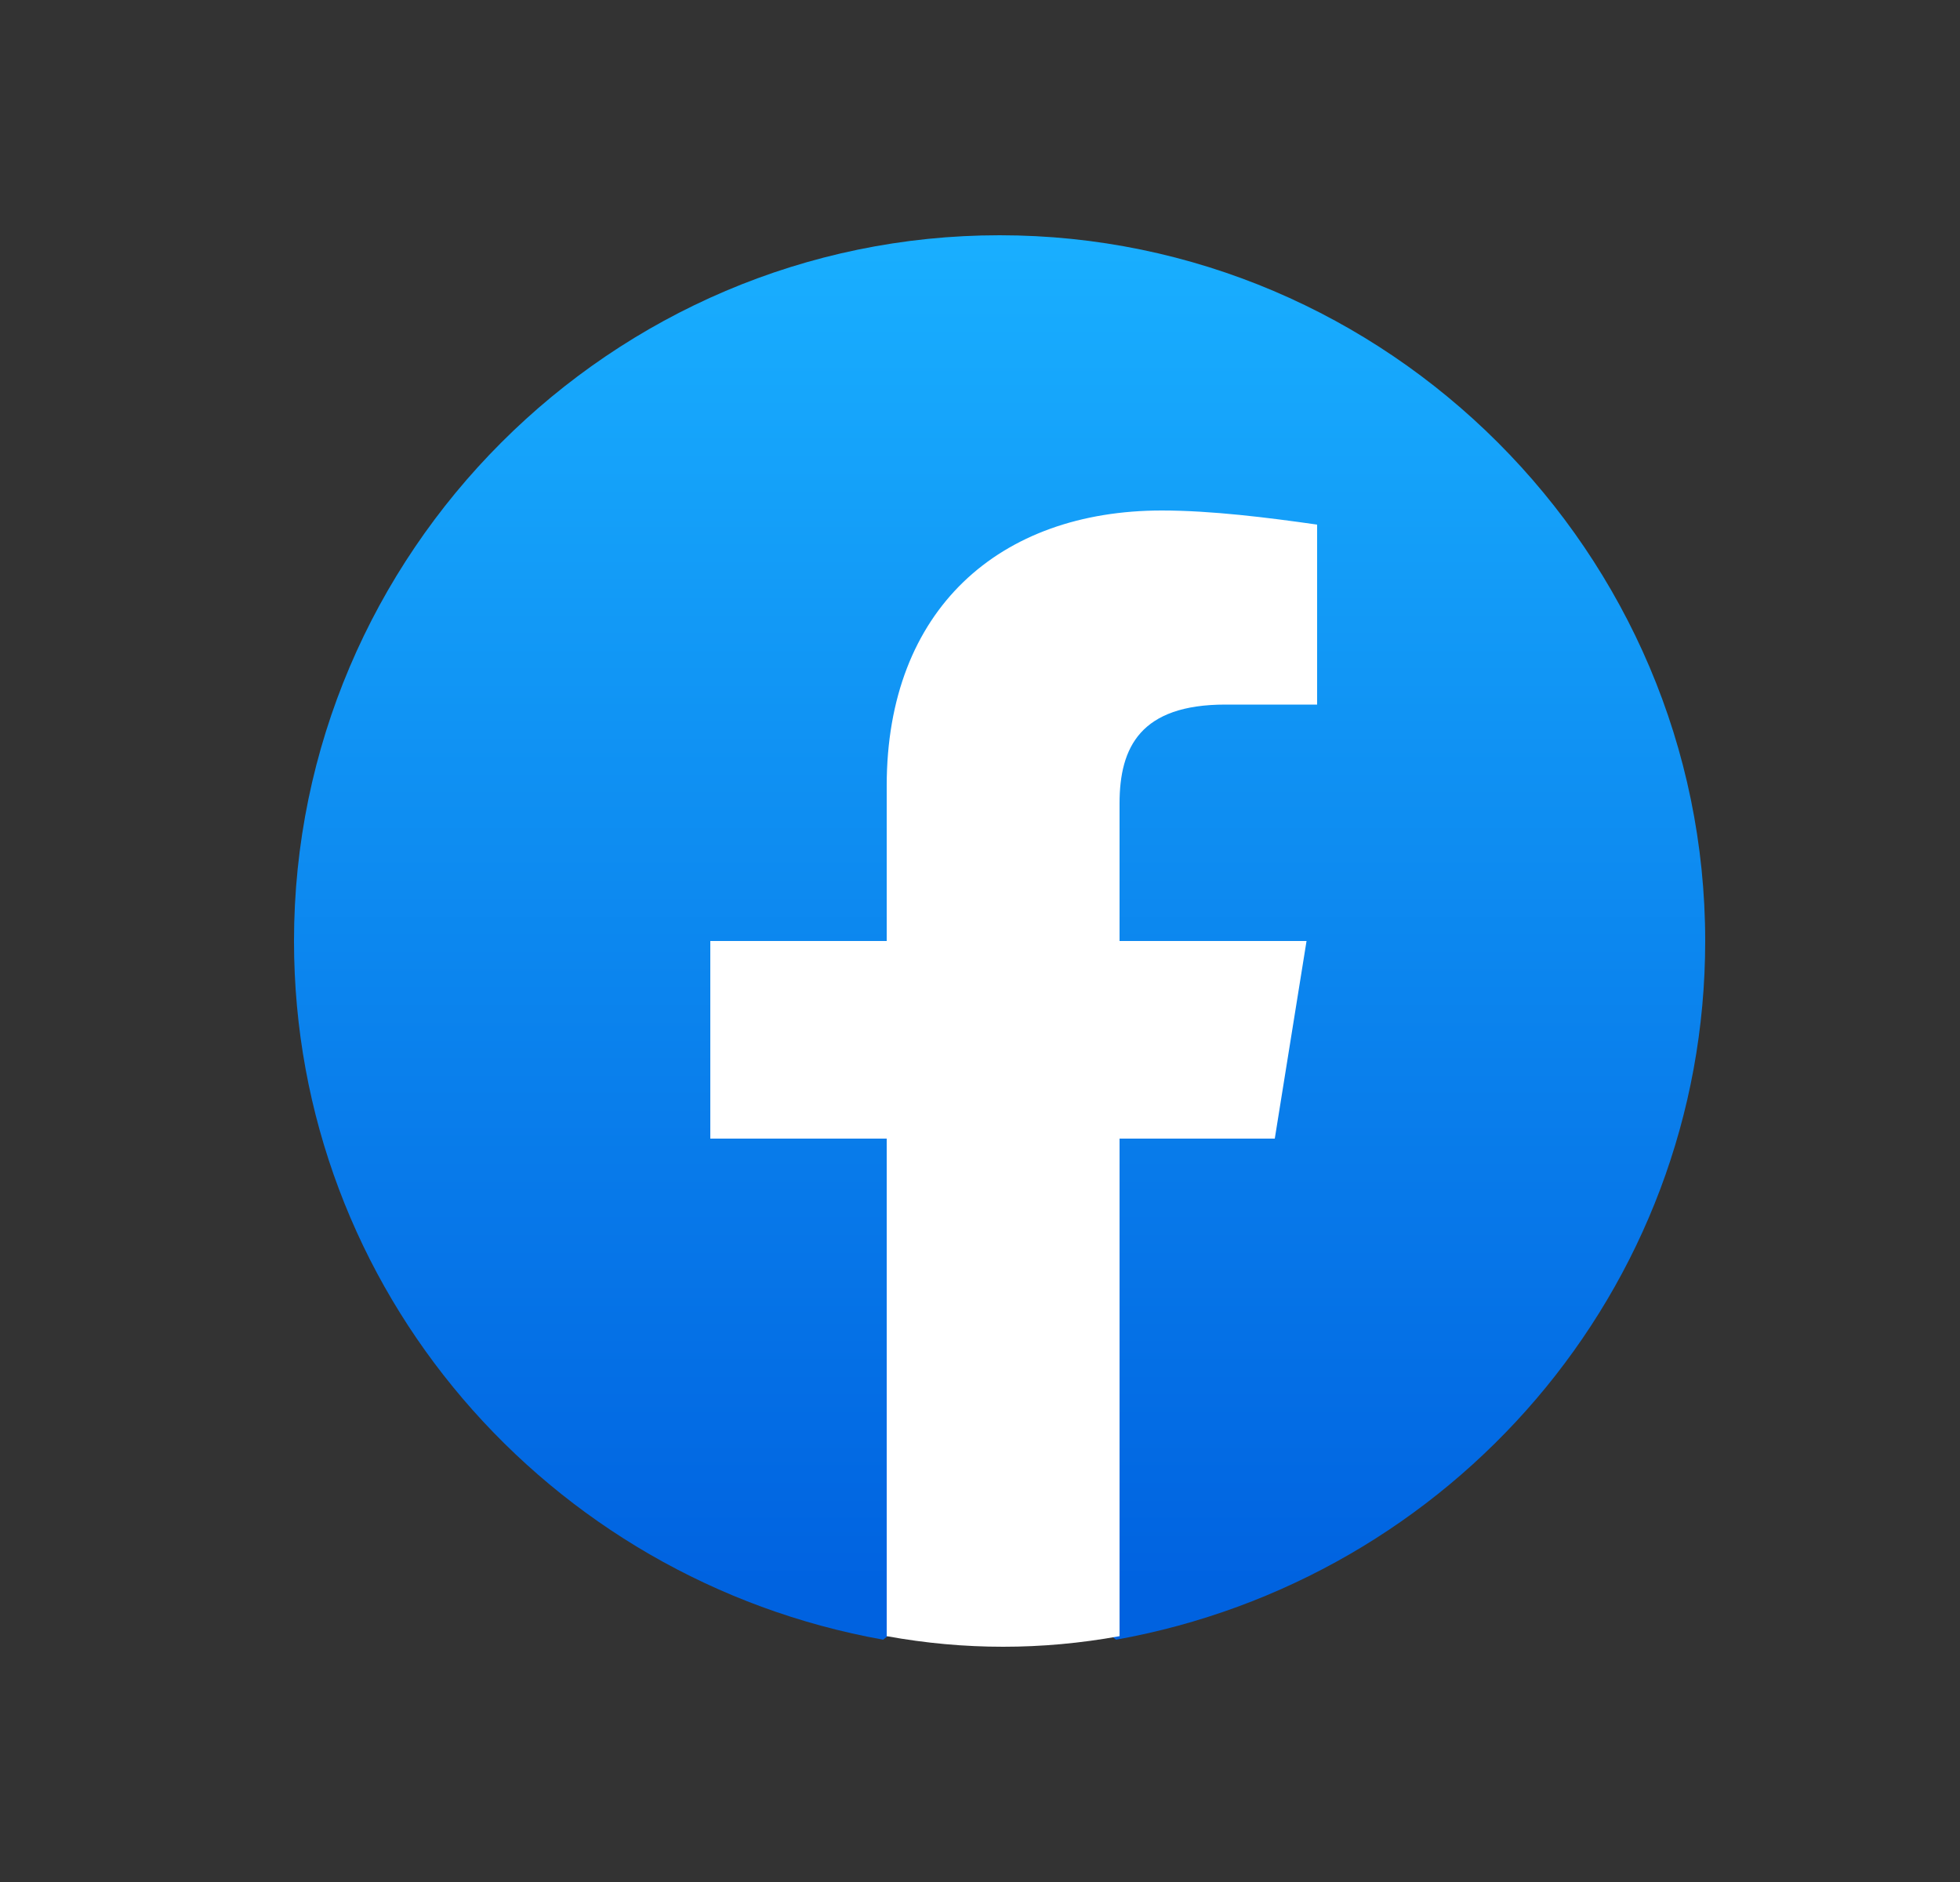
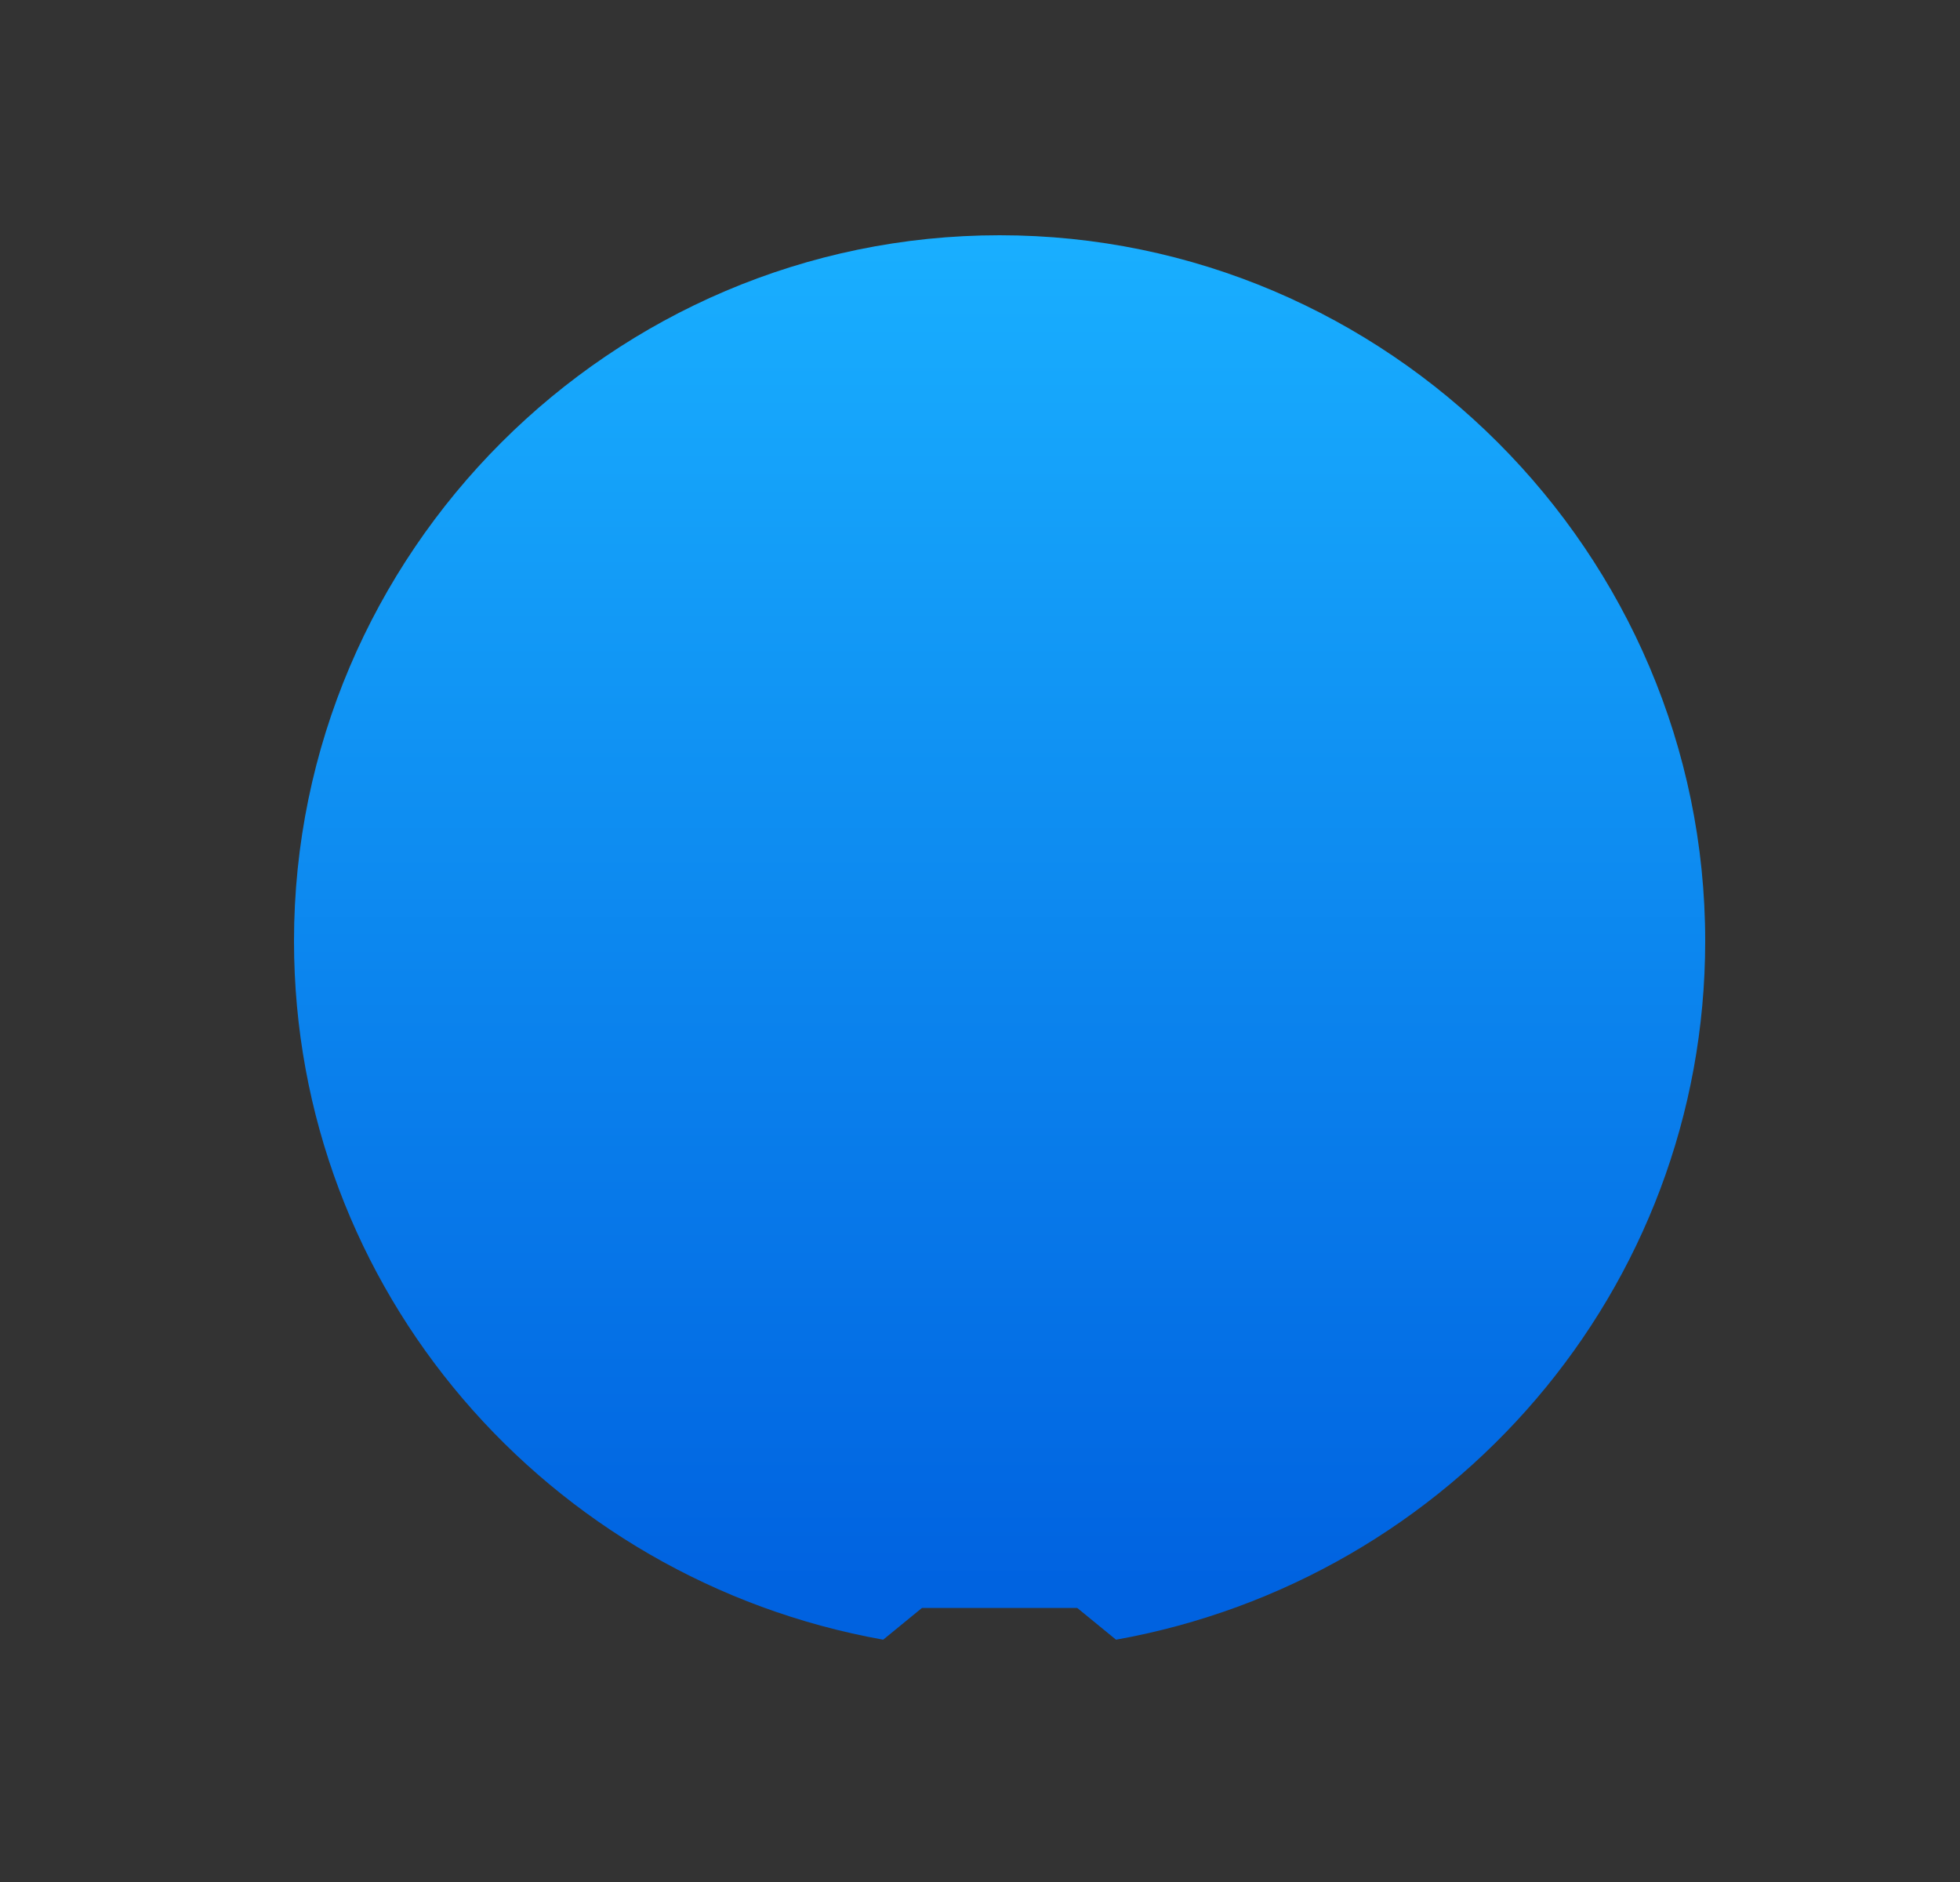
<svg xmlns="http://www.w3.org/2000/svg" width="25" height="24" viewBox="0 0 25 24" fill="none">
  <rect x="0" y="0" width="25" height="24" fill="#333333" stroke="none" />
  <path d="M11.265 20.91C6.99 20.145 3.75 16.455 3.75 12C3.75 7.05 7.8 3 12.75 3C17.7 3 21.75 7.05 21.75 12C21.75 16.455 18.51 20.145 14.235 20.91L13.74 20.505H11.76L11.265 20.91Z" fill="url(#paint0_linear_3191_27941)" />
-   <path d="M16.26 14.52L16.665 12H14.28V10.245C14.28 9.525 14.55 8.985 15.63 8.985H16.8V6.69C16.17 6.6 15.45 6.51 14.82 6.51C12.75 6.51 11.31 7.77 11.31 10.02V12H9.06V14.52H11.31V20.865C11.805 20.955 12.3 21 12.795 21C13.29 21 13.785 20.955 14.28 20.865V14.52H16.26Z" fill="white" />
  <defs>
    <linearGradient id="paint0_linear_3191_27941" x1="12.751" y1="20.374" x2="12.751" y2="2.997" gradientUnits="userSpaceOnUse">
      <stop stop-color="#0062E0" />
      <stop offset="1" stop-color="#19AFFF" />
    </linearGradient>
  </defs>
</svg>